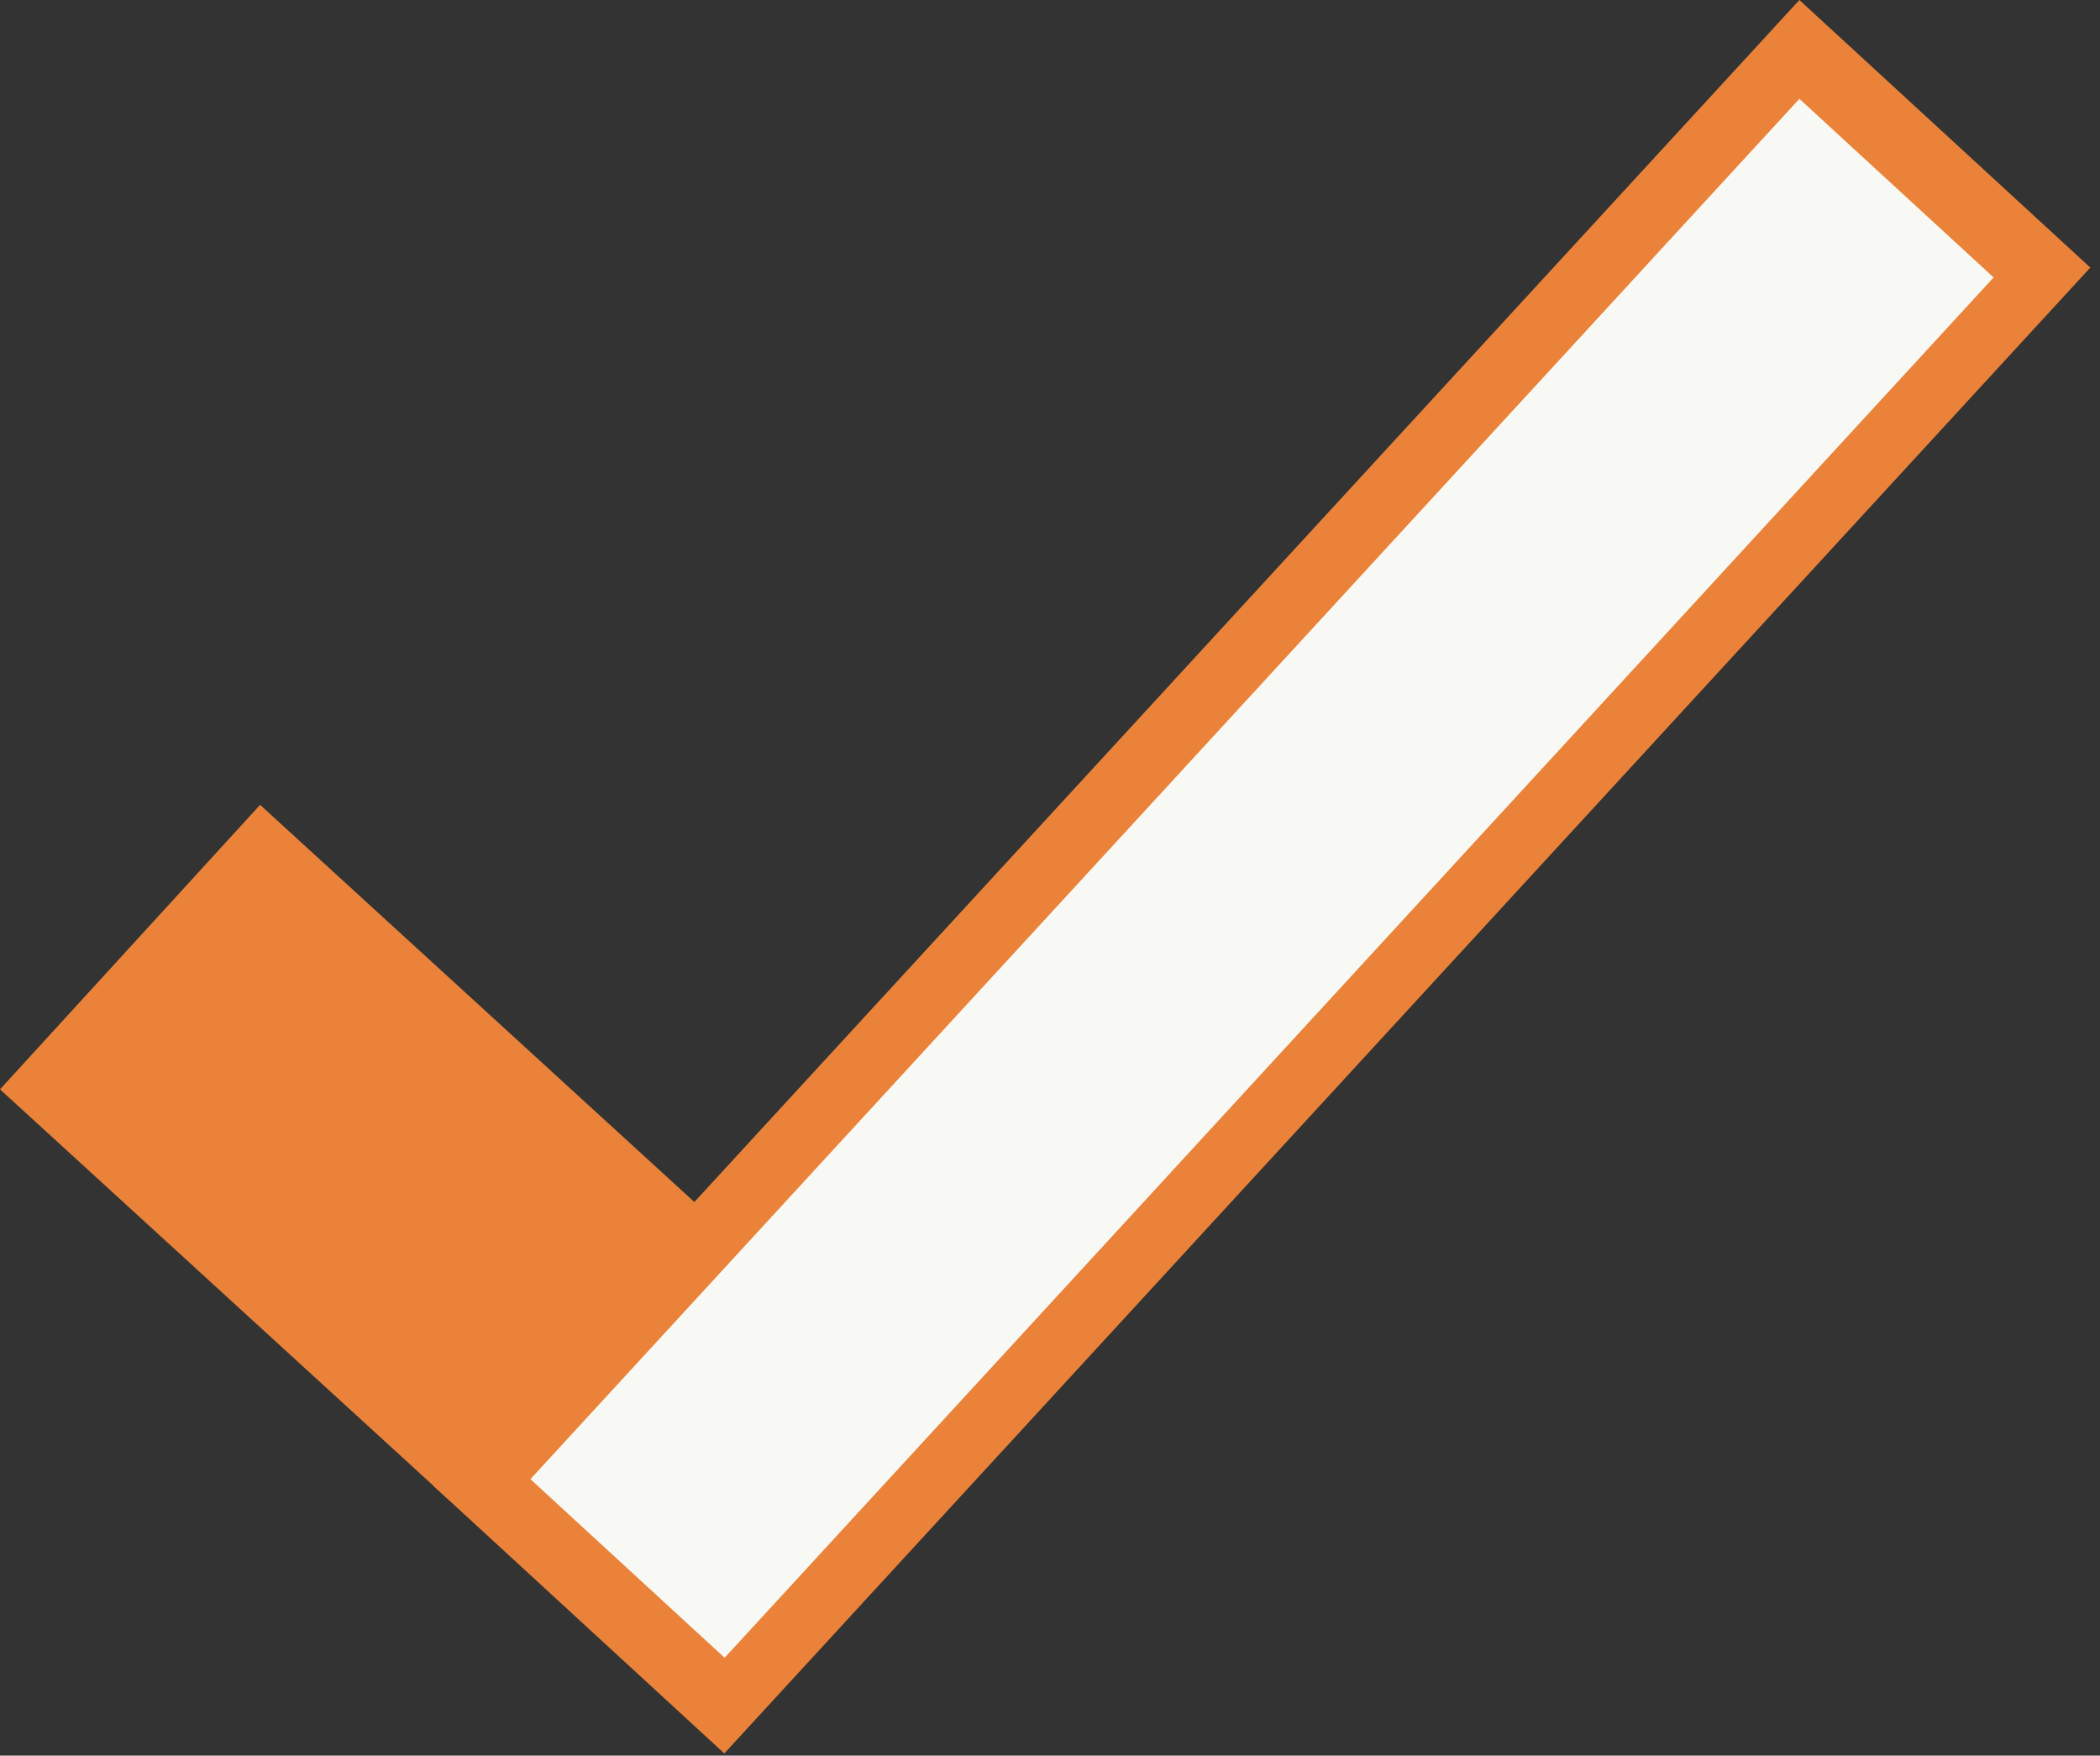
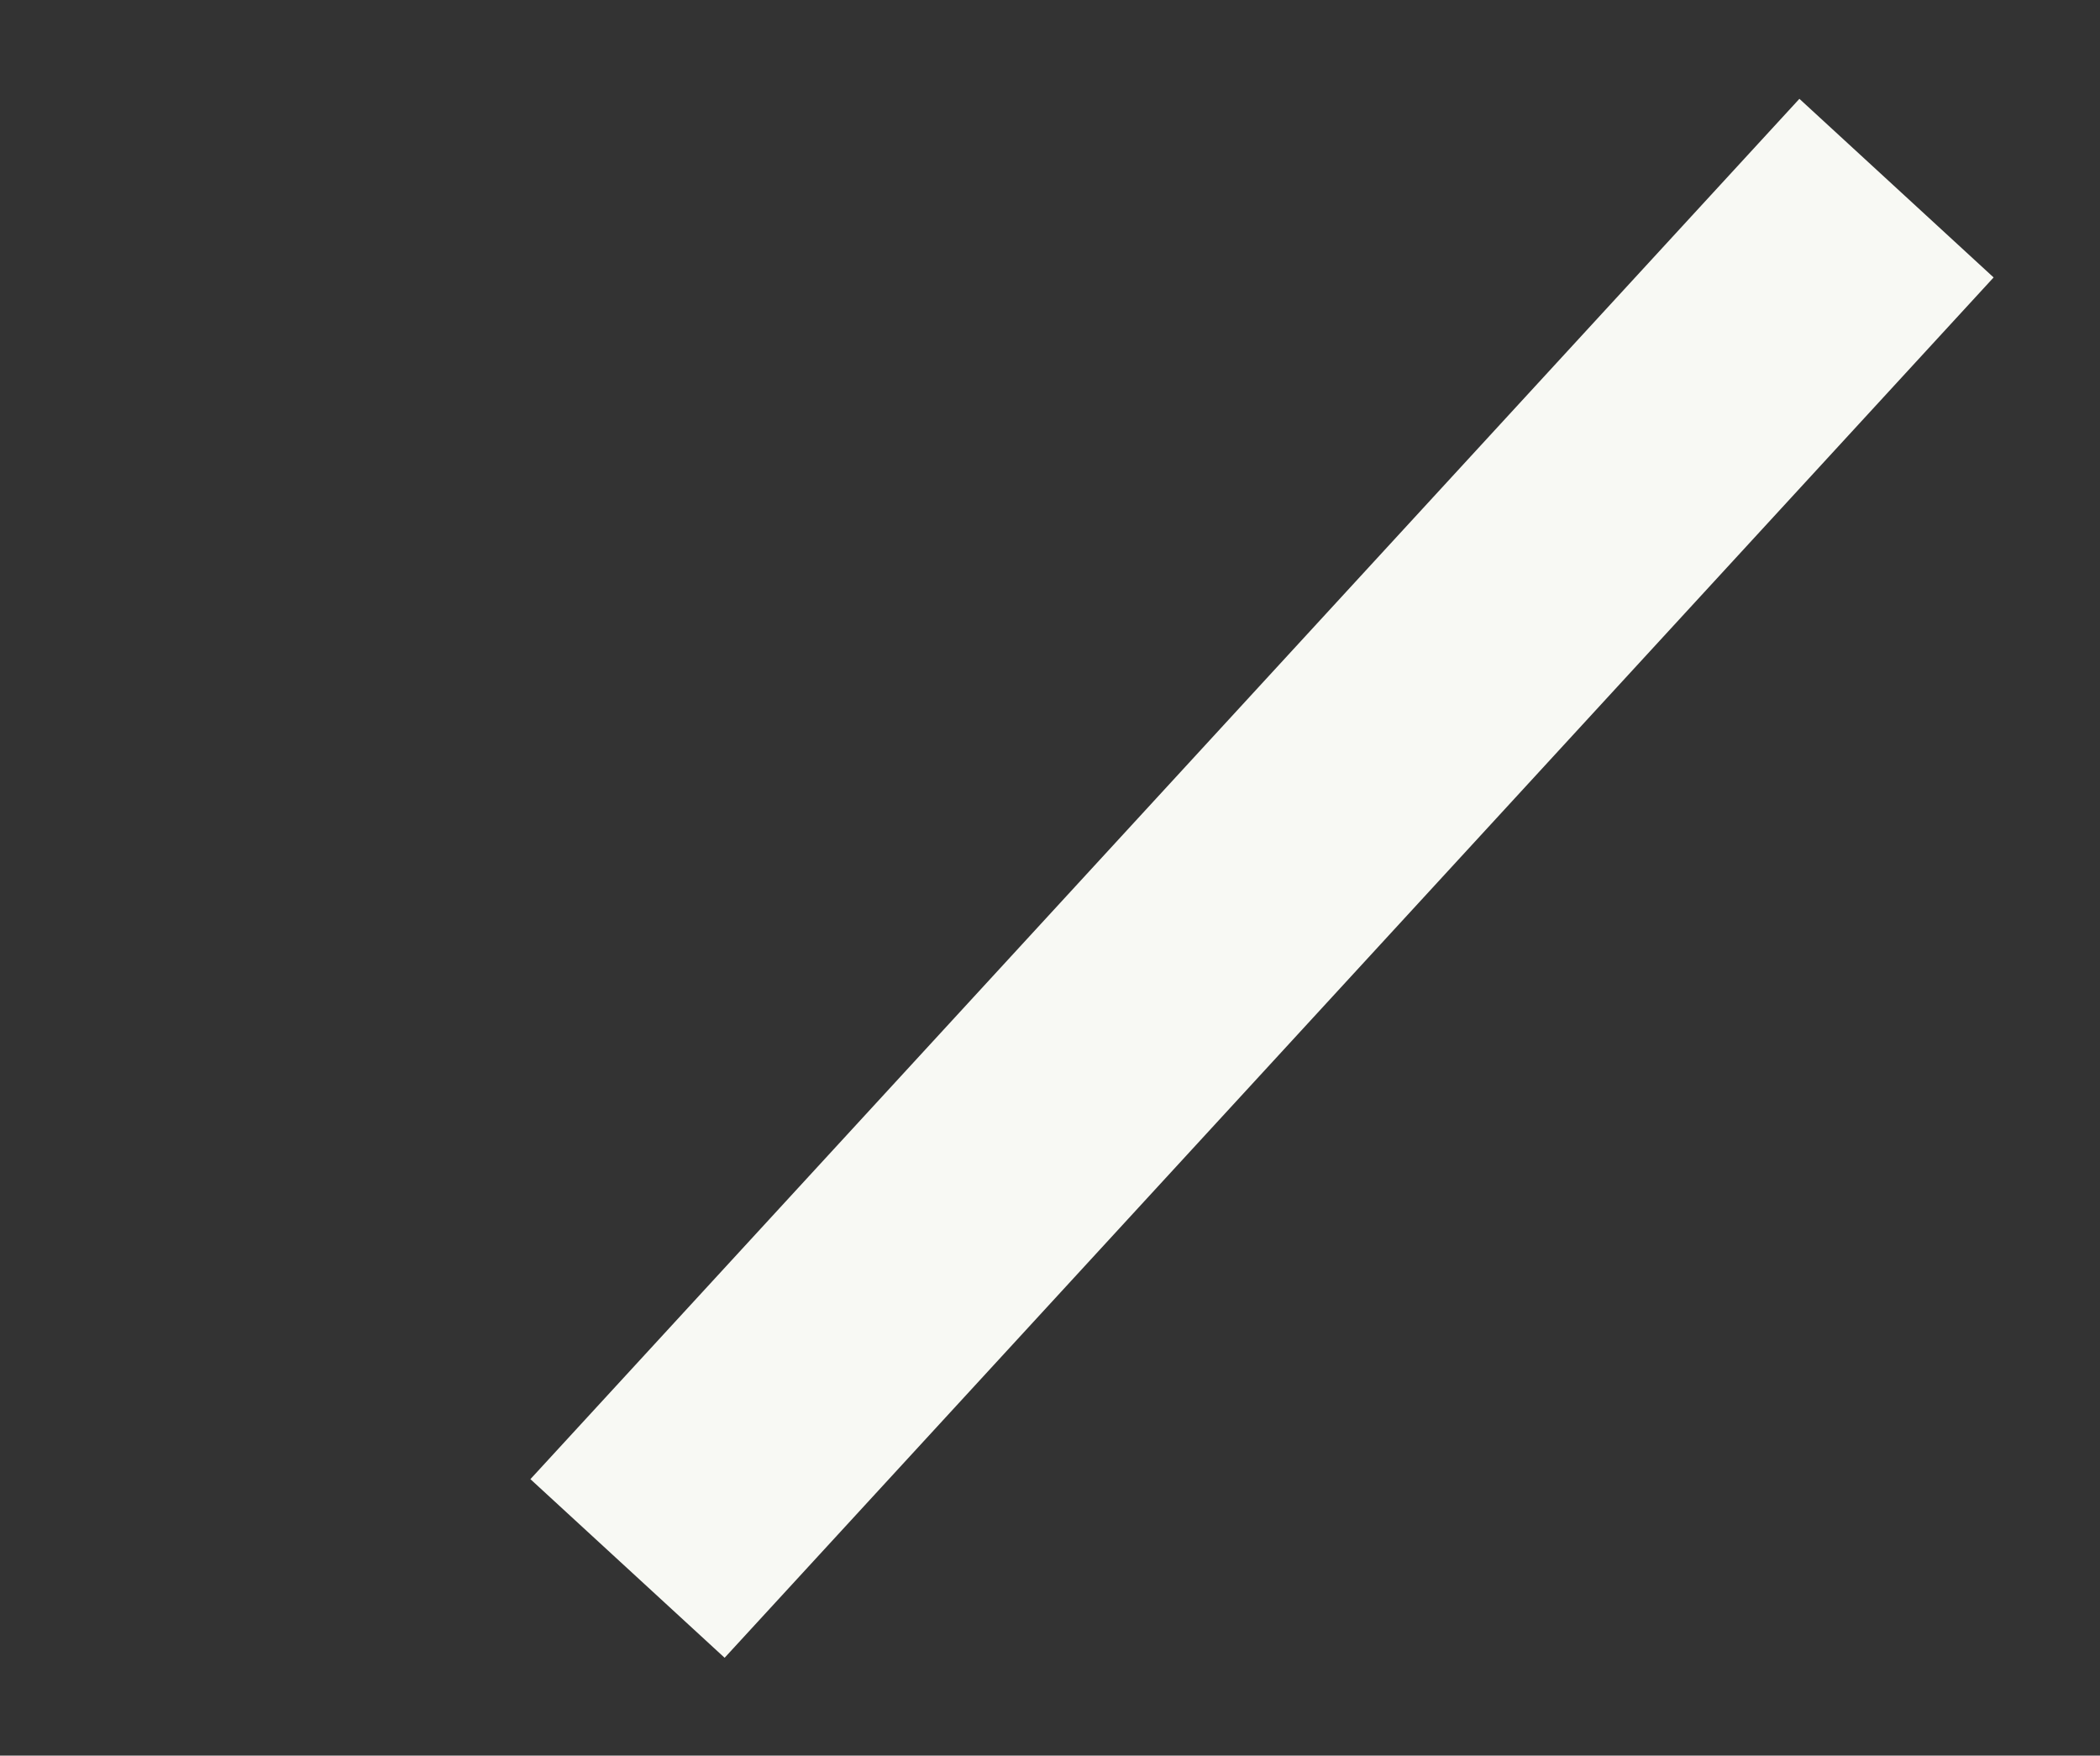
<svg xmlns="http://www.w3.org/2000/svg" width="201" height="168" viewBox="0 0 201 168" fill="none">
  <rect x="0" y="0" width="201" height="168" fill="#333333" stroke="none" />
-   <rect x="41.481" y="142.185" width="193.16" height="37.828" transform="rotate(-47.4 41.481 142.185)" fill="#EA8239" />
  <rect x="50.768" y="141.544" width="179.443" height="25.253" transform="rotate(-47.4 50.768 141.544)" fill="#F8F9F4" />
-   <rect x="24.895" y="77.017" width="58.008" height="36.892" transform="rotate(42.439 24.895 77.017)" fill="#EA8239" />
</svg>